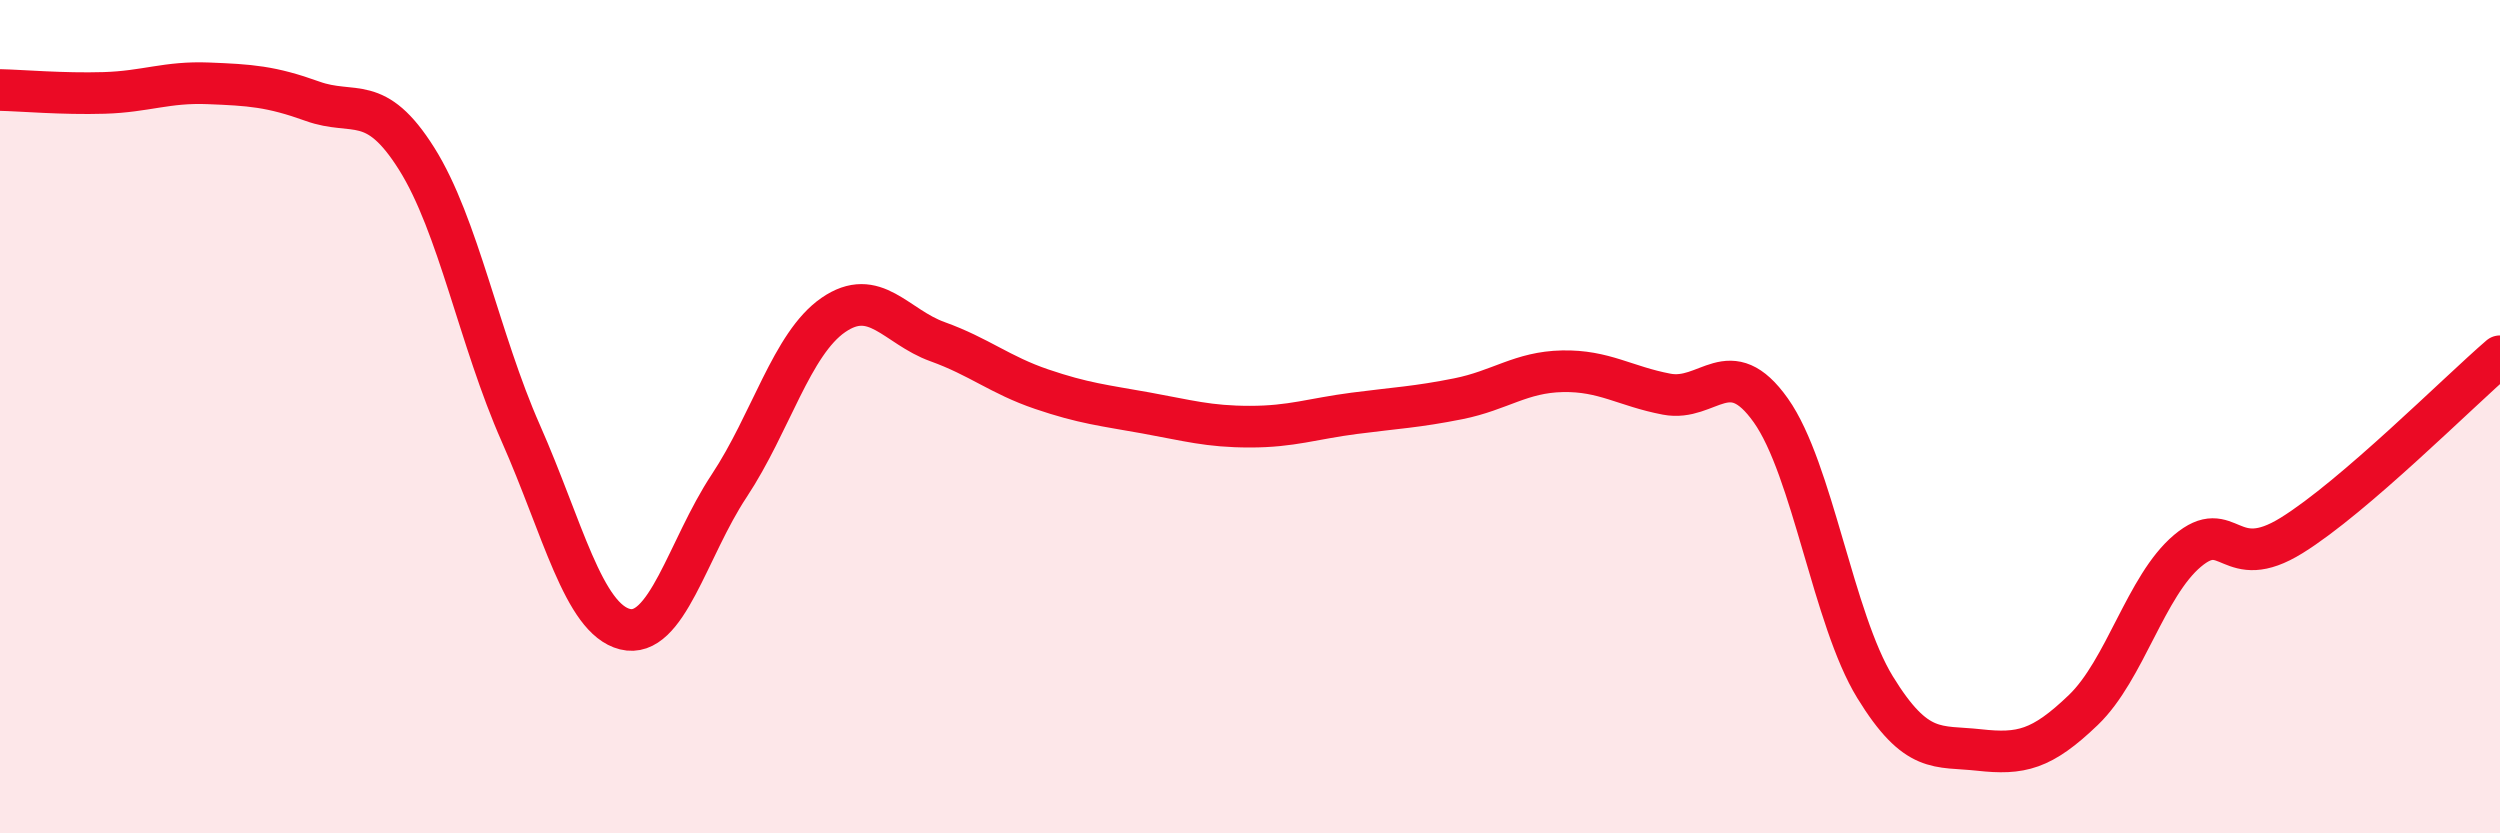
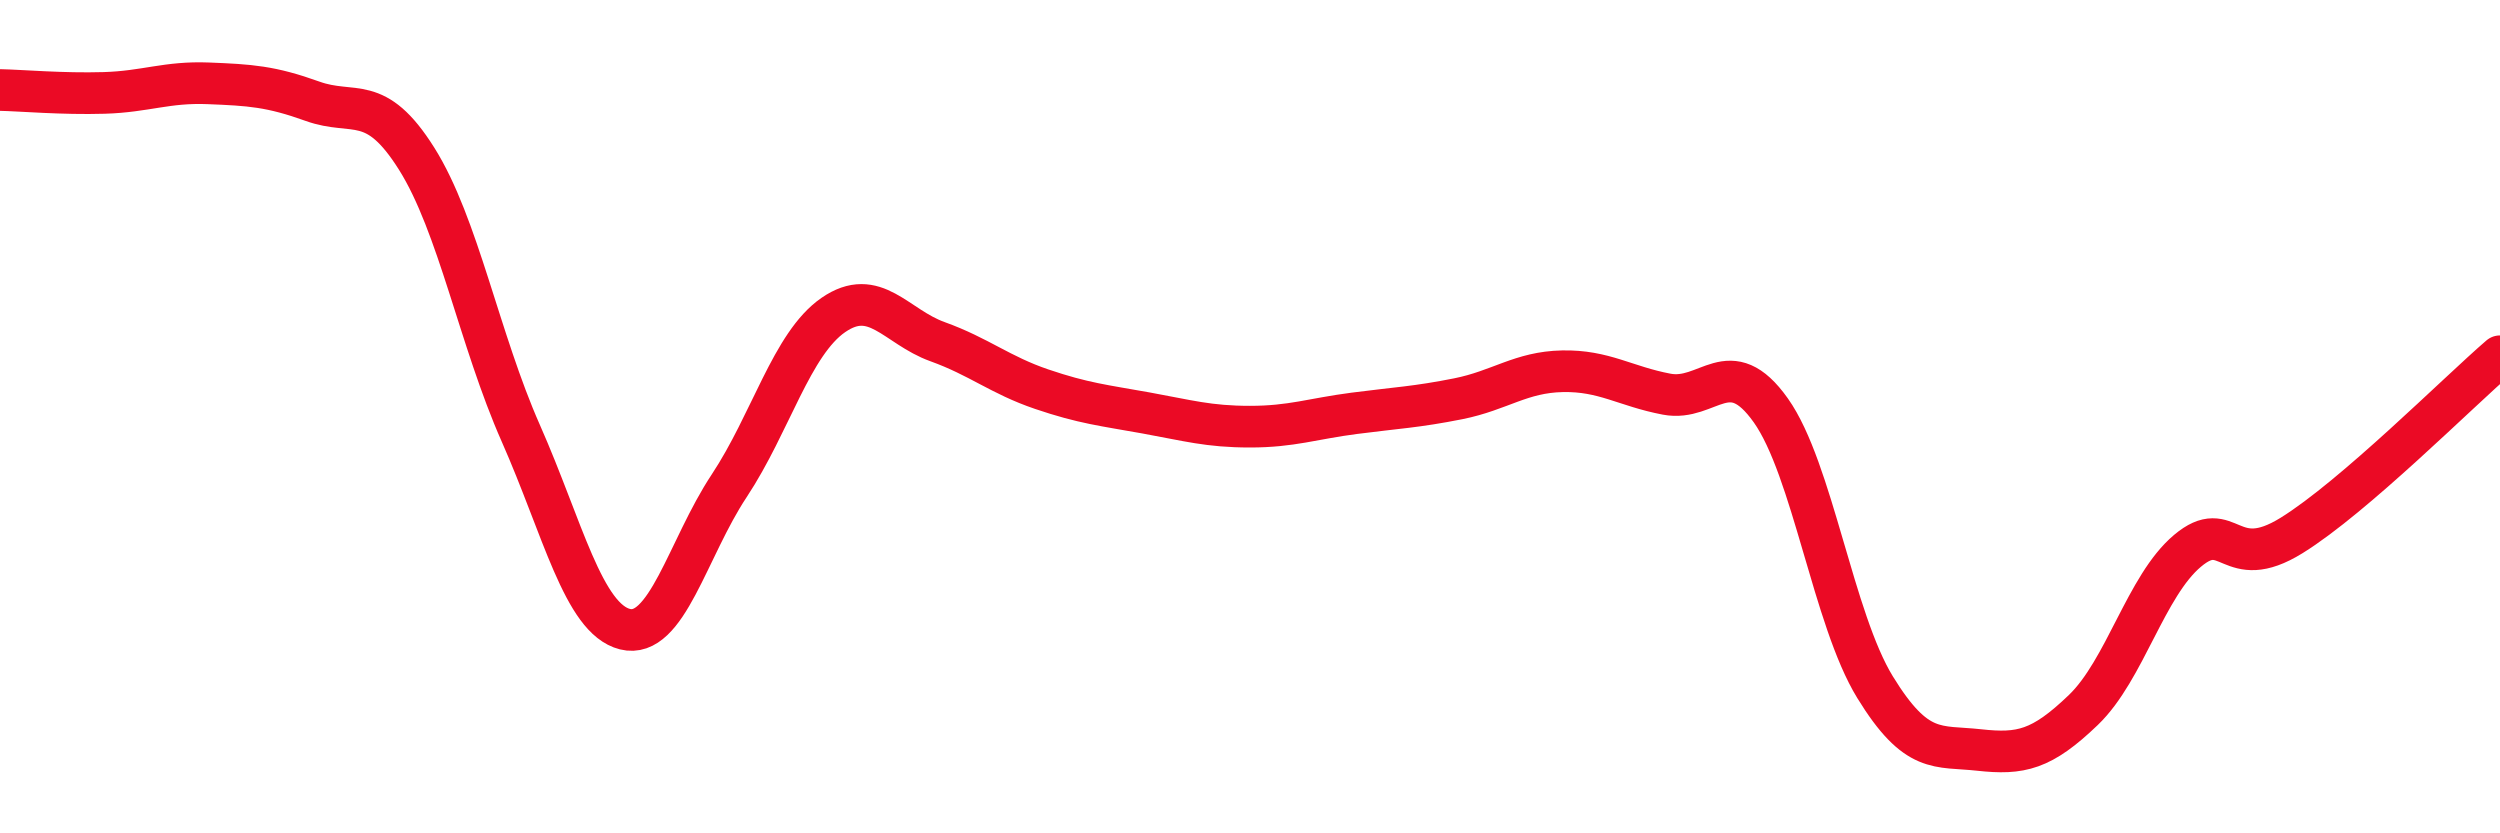
<svg xmlns="http://www.w3.org/2000/svg" width="60" height="20" viewBox="0 0 60 20">
-   <path d="M 0,2.16 C 0.5,2.17 1.5,2.26 2.5,2.23 C 3.5,2.2 4,1.96 5,2 C 6,2.04 6.5,2.07 7.5,2.43 C 8.5,2.79 9,2.22 10,3.81 C 11,5.4 11.5,8.14 12.5,10.4 C 13.5,12.66 14,14.85 15,15.1 C 16,15.35 16.5,13.17 17.5,11.66 C 18.5,10.15 19,8.25 20,7.56 C 21,6.87 21.5,7.84 22.5,8.2 C 23.5,8.56 24,9 25,9.34 C 26,9.68 26.5,9.73 27.5,9.91 C 28.5,10.09 29,10.24 30,10.24 C 31,10.24 31.5,10.05 32.5,9.92 C 33.5,9.79 34,9.77 35,9.57 C 36,9.37 36.5,8.93 37.5,8.91 C 38.5,8.89 39,9.27 40,9.46 C 41,9.65 41.5,8.44 42.5,9.85 C 43.5,11.26 44,14.86 45,16.49 C 46,18.12 46.5,17.89 47.5,18 C 48.5,18.11 49,18 50,17.04 C 51,16.08 51.5,14.06 52.5,13.22 C 53.5,12.38 53.5,13.78 55,12.85 C 56.5,11.92 59,9.41 60,8.55L60 20L0 20Z" fill="#EB0A25" opacity="0.1" stroke-linecap="round" stroke-linejoin="round" />
  <path d="M 0,2.16 C 0.5,2.17 1.5,2.26 2.5,2.23 C 3.5,2.2 4,1.96 5,2 C 6,2.04 6.5,2.07 7.5,2.43 C 8.5,2.79 9,2.22 10,3.81 C 11,5.4 11.5,8.14 12.5,10.4 C 13.5,12.66 14,14.85 15,15.1 C 16,15.35 16.5,13.17 17.5,11.66 C 18.5,10.15 19,8.25 20,7.56 C 21,6.87 21.5,7.84 22.5,8.2 C 23.5,8.56 24,9 25,9.34 C 26,9.68 26.5,9.73 27.5,9.91 C 28.5,10.09 29,10.24 30,10.24 C 31,10.24 31.5,10.05 32.5,9.92 C 33.5,9.79 34,9.77 35,9.57 C 36,9.37 36.5,8.93 37.5,8.91 C 38.5,8.89 39,9.27 40,9.46 C 41,9.65 41.5,8.44 42.5,9.85 C 43.5,11.26 44,14.86 45,16.49 C 46,18.12 46.5,17.89 47.5,18 C 48.5,18.11 49,18 50,17.04 C 51,16.08 51.5,14.06 52.5,13.22 C 53.5,12.38 53.5,13.78 55,12.85 C 56.5,11.92 59,9.41 60,8.55" stroke="#EB0A25" stroke-width="1" fill="none" stroke-linecap="round" stroke-linejoin="round" />
</svg>